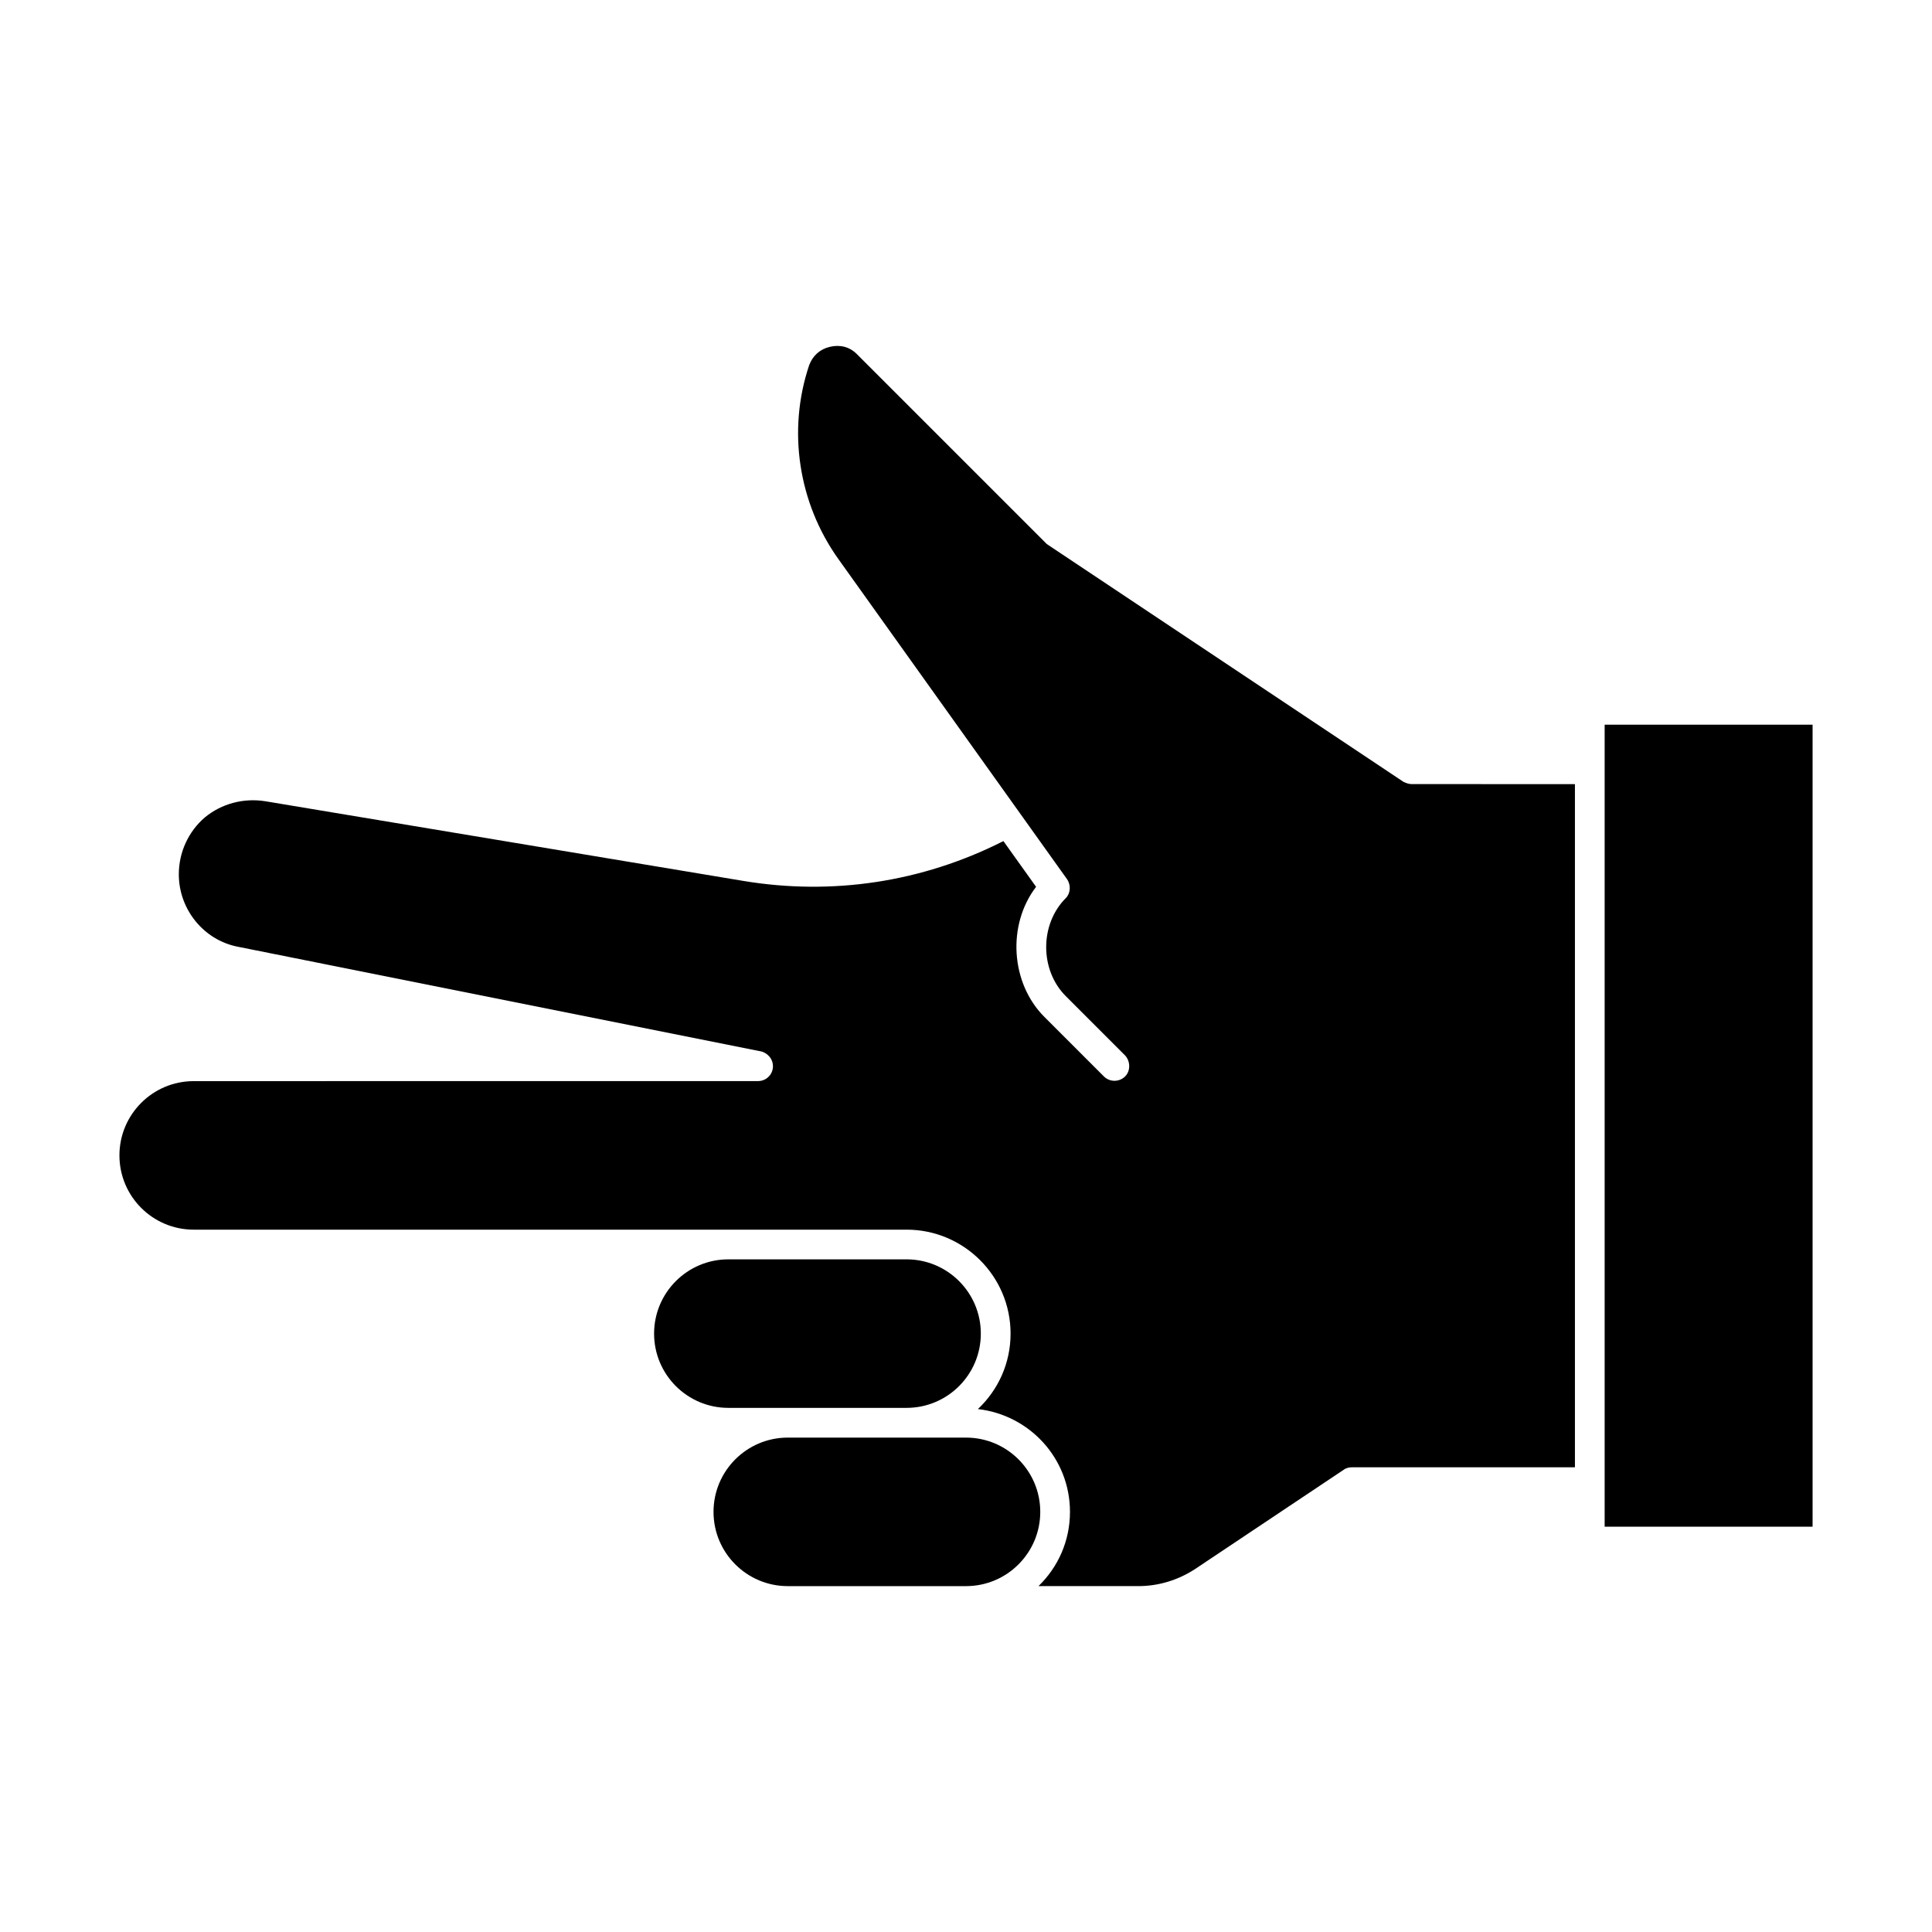
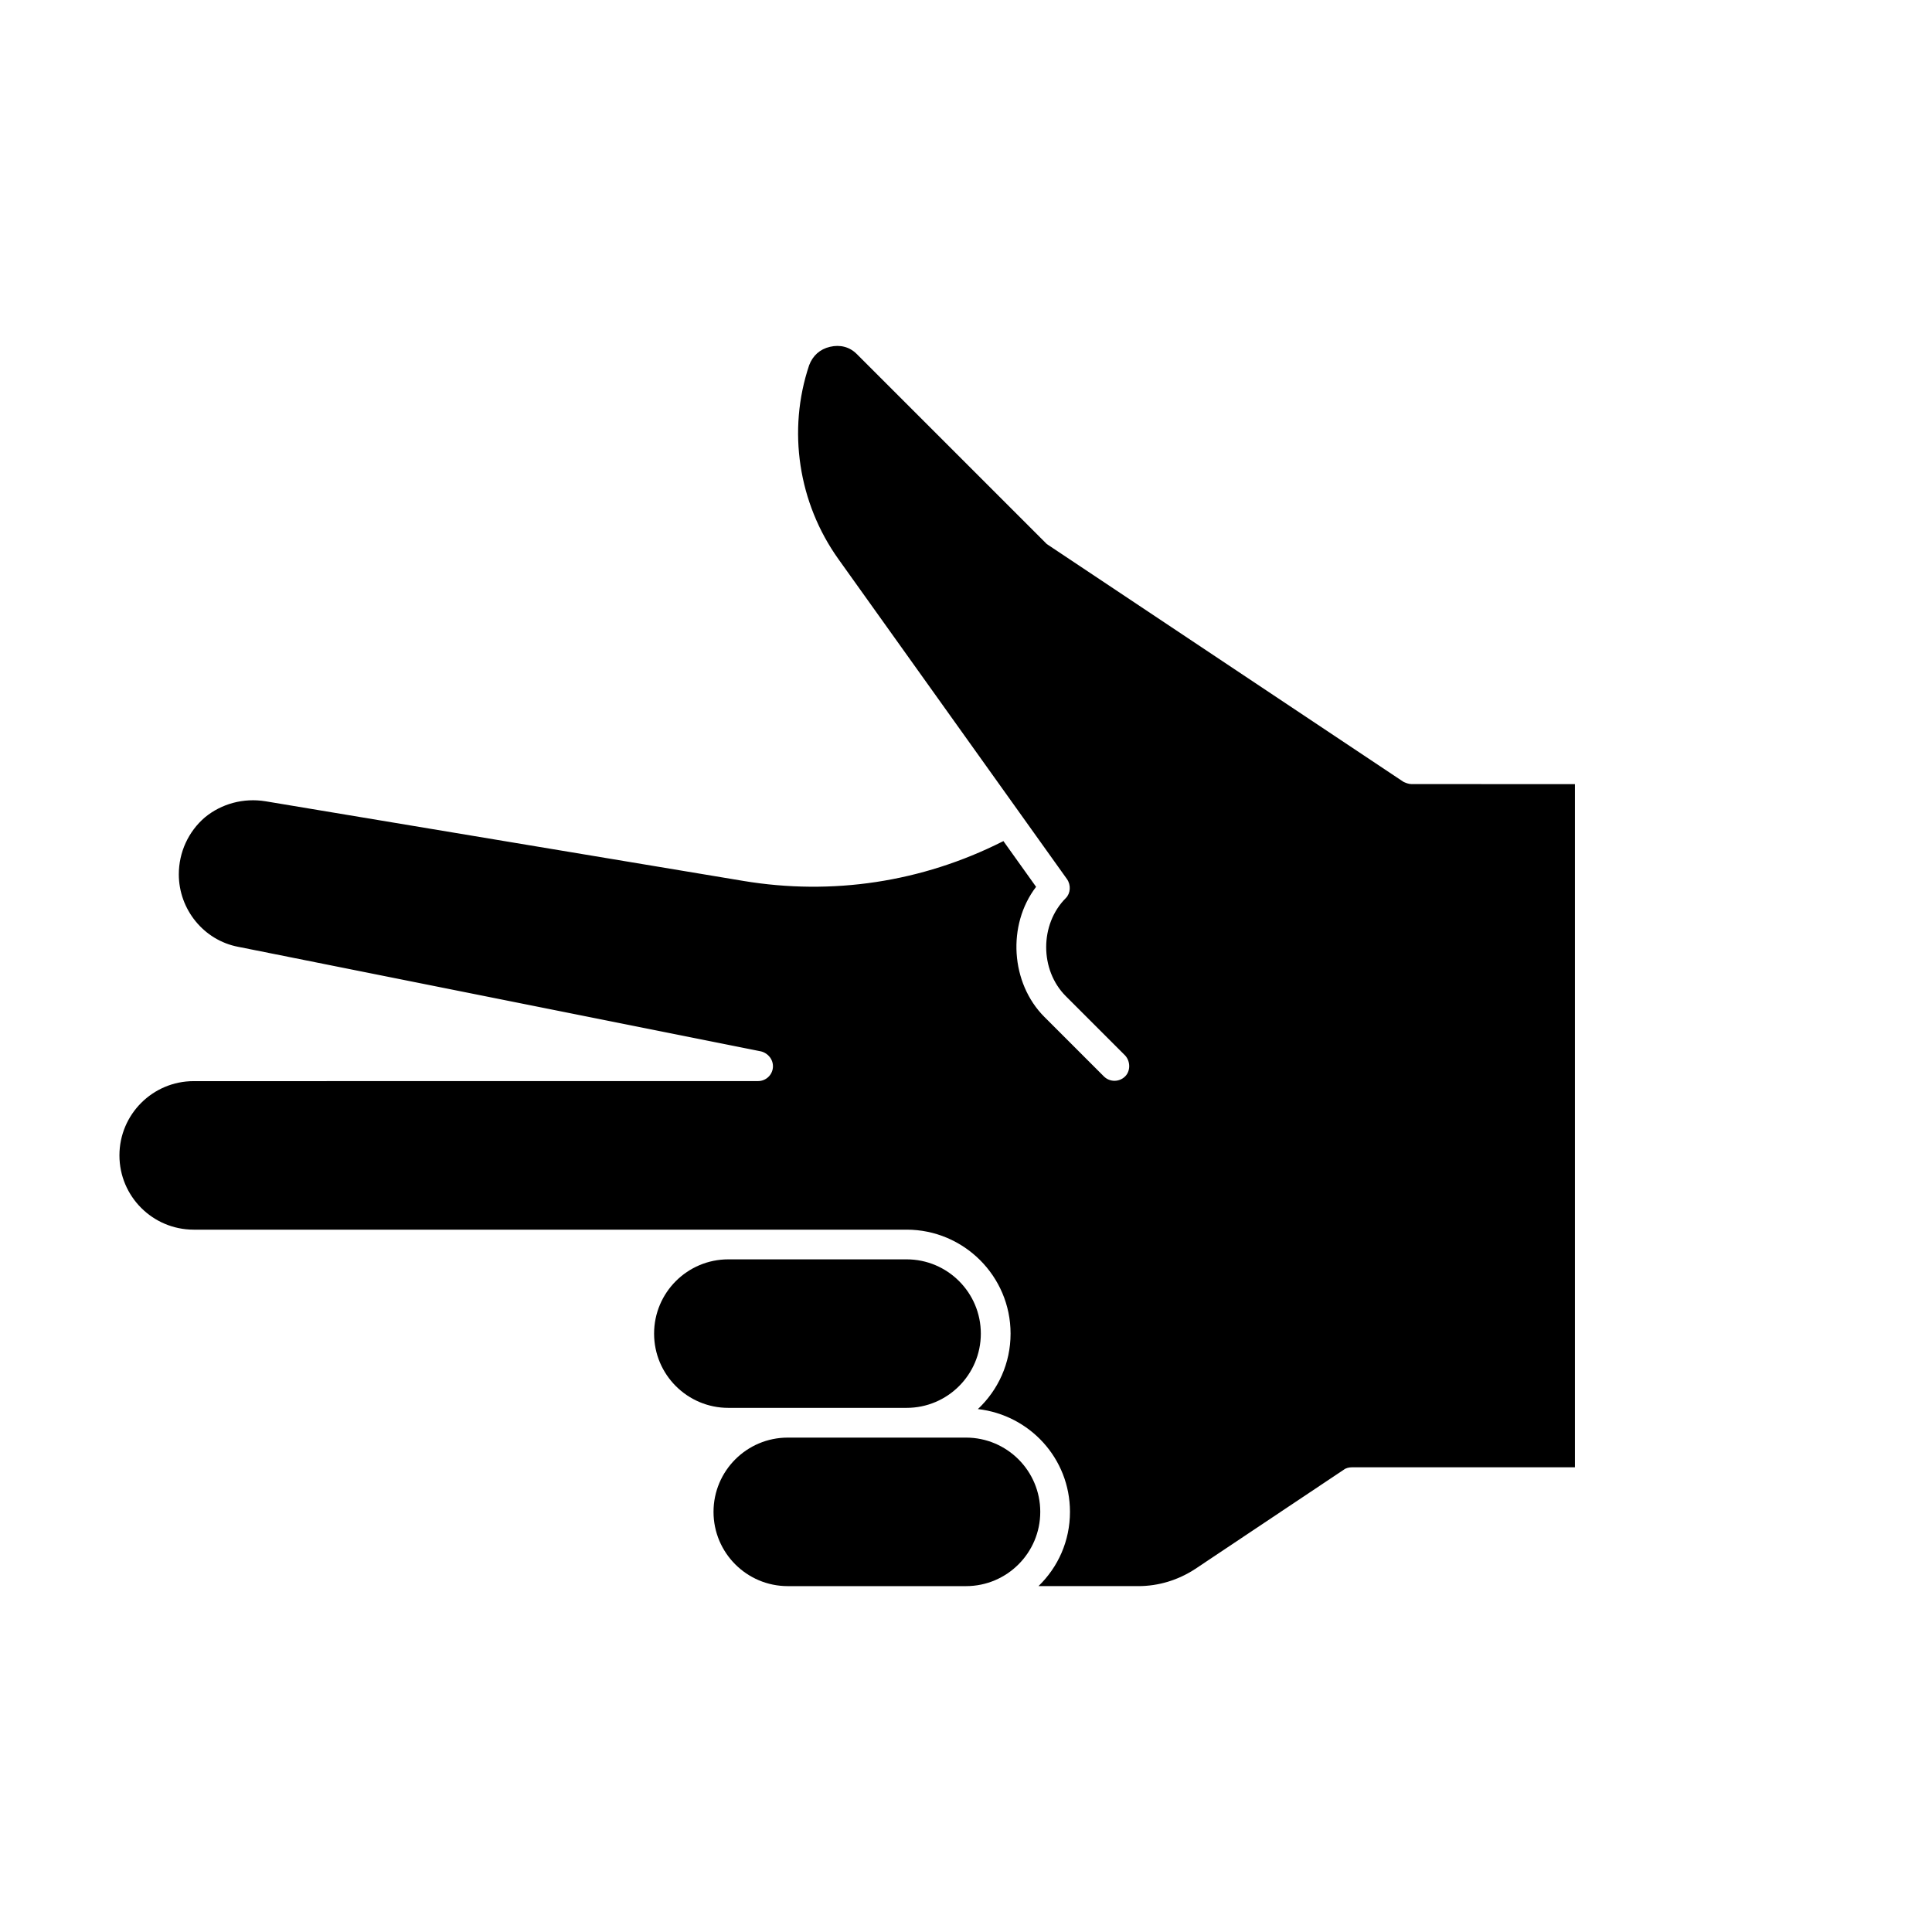
<svg xmlns="http://www.w3.org/2000/svg" fill="#000000" width="800px" height="800px" version="1.1" viewBox="144 144 512 512">
  <g>
    <path d="m400 524.98h-47.23c-10.863 0-19.68 8.816-19.68 19.68s8.816 19.68 19.68 19.68h47.23c10.863 0 19.68-8.816 19.68-19.68s-8.816-19.68-19.68-19.68z" />
    <path d="m384.25 517.1c10.863 0 19.68-8.816 19.68-19.68s-8.816-19.68-19.68-19.68h-47.23c-10.863 0-19.68 8.816-19.68 19.68s8.816 19.68 19.68 19.68z" />
    <path d="m515.88 351.16-94.465-62.977-50.383-50.383c-1.891-1.891-4.41-2.519-7.086-1.891-2.676 0.629-4.566 2.363-5.512 4.879-5.824 17.32-2.832 36.527 7.715 51.324l60.613 84.859c1.102 1.574 0.945 3.777-0.316 5.039-6.926 6.926-6.926 19.051 0 25.977l15.742 15.742c1.418 1.574 1.418 4.094 0 5.512-1.574 1.574-4.094 1.574-5.668 0l-15.742-15.742c-8.973-8.973-9.918-24.402-2.203-34.48l-8.66-12.121c-0.156 0-0.156 0.156-0.316 0.156-21.254 10.707-45.027 14.328-68.645 10.391l-126.58-21.098c-5.824-0.945-11.652 0.629-16.059 4.25-4.41 3.777-6.926 9.289-6.926 15.113 0 9.289 6.613 17.477 15.742 19.207l138.55 27.711c1.891 0.473 3.305 2.203 3.148 4.25s-1.891 3.621-3.938 3.621l-149.56 0.012c-10.863 0-19.68 8.816-19.68 19.68 0 10.863 8.816 19.68 19.68 19.68h188.93c15.113 0 27.551 12.281 27.551 27.551 0 7.871-3.305 14.957-8.66 19.996 13.699 1.574 24.402 13.066 24.402 27.238 0 7.715-3.148 14.641-8.344 19.68h26.449c5.352 0 10.547-1.574 15.113-4.566l39.359-26.293c0.629-0.473 1.418-0.629 2.203-0.629h59.039v-181.05l-43.289-0.004c-0.785 0-1.574-0.328-2.203-0.629z" />
-     <path d="m569.25 336.05h55.105v212.54h-55.105z" />
  </g>
</svg>